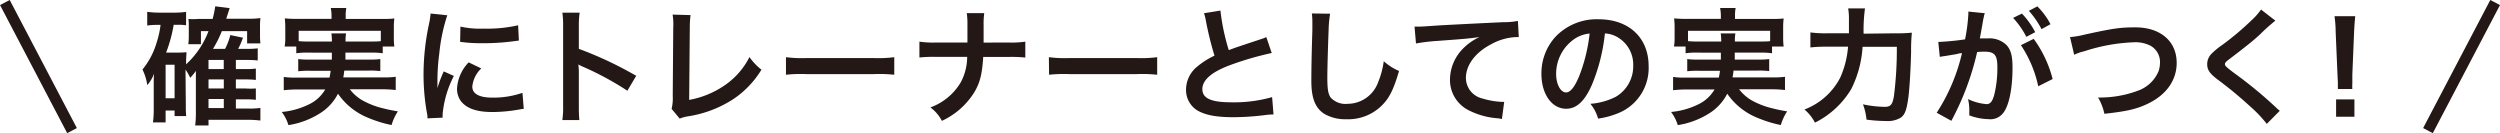
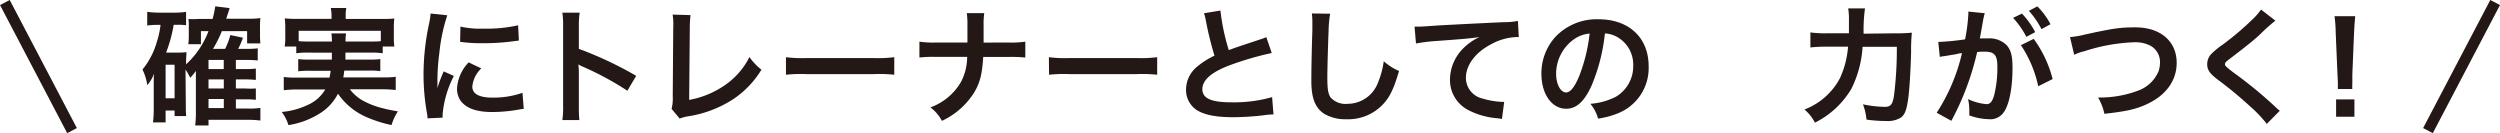
<svg xmlns="http://www.w3.org/2000/svg" viewBox="0 0 395.66 21.07">
  <defs>
    <style>.cls-1{fill:#231815;}.cls-2{fill:#fff;stroke:#231815;stroke-linejoin:round;stroke-width:1.73px;}</style>
  </defs>
  <title>narikata_point3</title>
  <g id="レイヤー_2" data-name="レイヤー 2">
    <g id="レイヤー_1-2" data-name="レイヤー 1">
      <path class="cls-1" d="M29.41,16.83a13.49,13.49,0,0,0,.06,1.54H27.63v-.88H26.21v1.88h-2a15.24,15.24,0,0,0,.12-2.06V13.19c0-.4,0-1,.06-1.54a6.09,6.09,0,0,1-1.08,1.82A8.44,8.44,0,0,0,22.55,11a12,12,0,0,0,2.22-4.2,14.34,14.34,0,0,0,.64-2.86H25a10.8,10.8,0,0,0-1.7.1V1.87A13.3,13.3,0,0,0,25.19,2h2.34a13.11,13.11,0,0,0,1.92-.12V4a7.8,7.8,0,0,0-1.18-.08h-.78a22.63,22.63,0,0,1-1.2,4.4h2a10.8,10.8,0,0,0,1.22-.06c0,.42-.06.88-.06,1.48v.44A13.69,13.69,0,0,0,33,4.93h-1.2V7h-2a9.08,9.08,0,0,0,.08-1.3V4a6.56,6.56,0,0,0-.06-1A8.81,8.81,0,0,0,31.29,3h2.36c.22-.84.3-1.28.42-2l2.26.28c0,.14-.22.7-.52,1.68h3.64a11.14,11.14,0,0,0,1.76-.1,13.22,13.22,0,0,0-.06,1.48V5.57a12.1,12.1,0,0,0,.06,1.3h-2.1V4.93h-4a18.26,18.26,0,0,1-1.4,2.8h1.92a10.31,10.31,0,0,0,.82-2.18l2,.42a11.56,11.56,0,0,1-.76,1.76h1.44a11.45,11.45,0,0,0,1.66-.08V9.57a13.82,13.82,0,0,0-1.6-.08H37.33v1.44h1.48a11.24,11.24,0,0,0,1.68-.08v1.8a14,14,0,0,0-1.66-.08h-1.5V14h1.48A11.41,11.41,0,0,0,40.49,14v1.8a13.56,13.56,0,0,0-1.66-.08h-1.5v1.46h2a11.41,11.41,0,0,0,1.88-.1v2a15.23,15.23,0,0,0-1.92-.12H33v.9H30.89A16.49,16.49,0,0,0,31,17.59v-5c0-.78,0-1.24,0-1.38a7,7,0,0,1-.9,1.1,8.29,8.29,0,0,0-.74-1.3Zm-3.2-1.28h1.42v-5.3H26.21Zm9.2-4.62V9.49H33v1.44ZM33,14h2.42V12.57H33Zm0,3.1h2.42V15.67H33Z" />
      <path class="cls-1" d="M48.77,8.33a11,11,0,0,0-1.88.1V7.37H45.05a7.8,7.8,0,0,0,.1-1.48V4.41a12.34,12.34,0,0,0-.08-1.5,21.8,21.8,0,0,0,2.2.08h5.2V2.53a6.27,6.27,0,0,0-.12-1.26h2.46a6.07,6.07,0,0,0-.1,1.26V3h5.48c1,0,1.54,0,2.22-.08a11.48,11.48,0,0,0-.08,1.46V5.89a11,11,0,0,0,.08,1.48H60.57V8.43a11.39,11.39,0,0,0-1.9-.1h-4c0,.64,0,.64,0,1.1h3.74a12.3,12.3,0,0,0,1.78-.08v1.9a13,13,0,0,0-1.78-.08H54.49c-.06.5-.08.66-.16,1.08h6.24a13.67,13.67,0,0,0,2.06-.1v2.1a17.54,17.54,0,0,0-2.16-.12h-5.1a6.81,6.81,0,0,0,1.86,1.68,12.68,12.68,0,0,0,3.52,1.36c.5.14,1.12.26,2.22.46a8,8,0,0,0-1,2.16,19.59,19.59,0,0,1-3.74-1.16,10.58,10.58,0,0,1-4.74-3.8A7.86,7.86,0,0,1,50.53,18a13,13,0,0,1-4.88,1.8,6.59,6.59,0,0,0-1.06-2.08,12.18,12.18,0,0,0,4.34-1.22,5.9,5.9,0,0,0,2.54-2.34H47.05a18.41,18.41,0,0,0-2.14.12v-2.1a12.92,12.92,0,0,0,2,.1h5.24c.08-.38.12-.6.18-1.08H49a13.18,13.18,0,0,0-1.8.08V9.35a12.63,12.63,0,0,0,1.8.08h3.52c0-.56,0-.56,0-1.1Zm3.76-1.76a9.56,9.56,0,0,0-.08-1.28h2.32a6.57,6.57,0,0,0-.08,1.28h4c.76,0,1.08,0,1.58-.06V4.87h-13V6.51a14,14,0,0,0,1.54.06Z" />
      <path class="cls-1" d="M67.65,18.73c0-.36,0-.48-.1-.94a34.89,34.89,0,0,1-.52-6A38.4,38.4,0,0,1,67.85,4a13.09,13.09,0,0,0,.3-1.86l2.64.28a27.57,27.57,0,0,0-1.26,6,33.39,33.39,0,0,0-.3,4.42c0,.44,0,.6,0,1.1a20.4,20.4,0,0,1,1-2.64l1.6.72a16.42,16.42,0,0,0-1.78,6.06c0,.12,0,.28,0,.54Zm8.52-7.9a4.52,4.52,0,0,0-1.42,2.88c0,1.14,1.1,1.74,3.18,1.74a14.06,14.06,0,0,0,4.76-.76l.2,2.54a6.68,6.68,0,0,0-.82.12,24.66,24.66,0,0,1-4.14.38c-2.48,0-4.08-.56-5-1.74a3.35,3.35,0,0,1-.6-2,6.53,6.53,0,0,1,1.84-4.12Zm-3.3-6.62a14.42,14.42,0,0,0,3.7.32A22.05,22.05,0,0,0,82,4l.12,2.42-1.42.18a35.82,35.82,0,0,1-4.28.24,23.74,23.74,0,0,1-3.6-.22Z" />
      <path class="cls-1" d="M89,19a13.47,13.47,0,0,0,.12-2.24V4a12.86,12.86,0,0,0-.12-2h2.74A13.41,13.41,0,0,0,91.61,4V7.73A58.76,58.76,0,0,1,100.69,12l-1.4,2.36a47.32,47.32,0,0,0-7.08-3.82,6.46,6.46,0,0,1-.68-.34,10.34,10.34,0,0,1,.08,1.36v5.28A22,22,0,0,0,91.69,19Z" />
      <path class="cls-1" d="M109.29,2.39a15.48,15.48,0,0,0-.12,2l-.1,11.42a14.38,14.38,0,0,0,5.46-2.2,11.82,11.82,0,0,0,4.08-4.58,9.39,9.39,0,0,0,1.9,2,14.91,14.91,0,0,1-4.46,4.66,18.23,18.23,0,0,1-7.28,2.74,5.73,5.73,0,0,0-1.2.34l-1.28-1.54a7.05,7.05,0,0,0,.18-2.06l.08-10.8a9.73,9.73,0,0,0-.1-2.06Z" />
      <path class="cls-1" d="M124.39,9.05a19.64,19.64,0,0,0,3.24.14h10.66a19.64,19.64,0,0,0,3.24-.14v2.78a22,22,0,0,0-3.26-.1H127.65a22,22,0,0,0-3.26.1Z" />
      <path class="cls-1" d="M159.67,6.73a14.33,14.33,0,0,0,2.6-.14V9.11a20.54,20.54,0,0,0-2.56-.1h-4.1c-.18,2.78-.52,4.1-1.44,5.64a12,12,0,0,1-5.1,4.48A6.21,6.21,0,0,0,147.25,17,9.23,9.23,0,0,0,152.07,13a8.65,8.65,0,0,0,1-4h-5a20.54,20.54,0,0,0-2.56.1V6.59a14.46,14.46,0,0,0,2.6.14h5c0-.84,0-1.2,0-1.56V4a12.59,12.59,0,0,0-.1-1.92h2.76a12.62,12.62,0,0,0-.1,1.92l0,1.2c0,1.32,0,1.32,0,1.54Z" />
      <path class="cls-1" d="M166,9.05a19.64,19.64,0,0,0,3.24.14h10.66a19.64,19.64,0,0,0,3.24-.14v2.78a22,22,0,0,0-3.26-.1H169.29a22,22,0,0,0-3.26.1Z" />
      <path class="cls-1" d="M193.15,1.67a33.59,33.59,0,0,0,1.32,6.26c1.3-.48,1.3-.48,5.18-1.76a5.47,5.47,0,0,0,.76-.3l.86,2.52a48.87,48.87,0,0,0-6.6,1.92c-2.92,1.08-4.38,2.36-4.38,3.8s1.36,2.08,4.58,2.08a21.9,21.9,0,0,0,6.46-.82l.22,2.74a12.47,12.47,0,0,0-1.62.14,42.27,42.27,0,0,1-4.68.3c-2.78,0-4.52-.34-5.8-1.1a3.79,3.79,0,0,1-1.74-3.34,4.7,4.7,0,0,1,1.78-3.58,12.34,12.34,0,0,1,2.72-1.72,51,51,0,0,1-1.34-5.42,8.5,8.5,0,0,0-.32-1.3Z" />
      <path class="cls-1" d="M210.51,2.17a18.28,18.28,0,0,0-.24,2.7c-.08,1.86-.2,5.92-.2,7.34,0,1.9.12,2.62.52,3.22a3.17,3.17,0,0,0,2.68,1,5.15,5.15,0,0,0,4.84-3.42A13.41,13.41,0,0,0,219,9.69a8.64,8.64,0,0,0,2.42,1.54c-.8,2.7-1.4,4-2.38,5.1a7.57,7.57,0,0,1-6,2.54,6.52,6.52,0,0,1-3.5-.88c-1.38-.92-2-2.46-2-5.14,0-1,0-3,.16-8.06,0-.6,0-1,0-1.3a10,10,0,0,0-.08-1.36Z" />
      <path class="cls-1" d="M223.87,4.21l.76,0c.36,0,.36,0,3.3-.2,1.12-.06,4.44-.24,10-.5a11.29,11.29,0,0,0,2.3-.2l.14,2.56-.42,0A8.94,8.94,0,0,0,236,7c-2.54,1.32-4,3.32-4,5.34a3.36,3.36,0,0,0,2.66,3.26,12.14,12.14,0,0,0,3,.52s.2,0,.4,0l-.36,2.72a4.25,4.25,0,0,0-.68-.12,12,12,0,0,1-4.68-1.32,5.35,5.35,0,0,1-2.86-4.82,7.05,7.05,0,0,1,1.9-4.72,8.81,8.81,0,0,1,2.78-2c-1.62.24-2.4.3-6.74.62a29,29,0,0,0-3.32.4Z" />
      <path class="cls-1" d="M251.93,13.45c-1.14,2.58-2.42,3.76-4.06,3.76-2.28,0-3.92-2.32-3.92-5.54a8.59,8.59,0,0,1,2.2-5.82A9,9,0,0,1,253,3.05c4.8,0,7.92,2.92,7.92,7.42a7.7,7.7,0,0,1-4.86,7.46,13.08,13.08,0,0,1-3.14.84,6.38,6.38,0,0,0-1.22-2.34,10.63,10.63,0,0,0,4-1.1,5.6,5.6,0,0,0,2.78-5A5,5,0,0,0,256,5.89a4.37,4.37,0,0,0-2-.6A28.93,28.93,0,0,1,251.93,13.45ZM249,6.29a6.7,6.7,0,0,0-2.72,5.4c0,1.64.7,2.94,1.58,2.94.66,0,1.34-.84,2.06-2.56a26.36,26.36,0,0,0,1.66-6.76A5.09,5.09,0,0,0,249,6.29Z" />
-       <path class="cls-1" d="M268.65,8.33a11,11,0,0,0-1.88.1V7.37h-1.84a7.8,7.8,0,0,0,.1-1.48V4.41a12.34,12.34,0,0,0-.08-1.5,21.8,21.8,0,0,0,2.2.08h5.2V2.53a6.27,6.27,0,0,0-.12-1.26h2.46a6.07,6.07,0,0,0-.1,1.26V3h5.48c1,0,1.54,0,2.22-.08a11.48,11.48,0,0,0-.08,1.46V5.89a11,11,0,0,0,.08,1.48h-1.84V8.43a11.39,11.39,0,0,0-1.9-.1h-4c0,.64,0,.64,0,1.1h3.74A12.3,12.3,0,0,0,280,9.35v1.9a13,13,0,0,0-1.78-.08h-3.86c-.06.5-.08.66-.16,1.08h6.24a13.67,13.67,0,0,0,2.06-.1v2.1a17.54,17.54,0,0,0-2.16-.12h-5.1a6.81,6.81,0,0,0,1.86,1.68,12.68,12.68,0,0,0,3.52,1.36c.5.14,1.12.26,2.22.46a8,8,0,0,0-1,2.16,19.59,19.59,0,0,1-3.74-1.16,10.58,10.58,0,0,1-4.74-3.8A7.86,7.86,0,0,1,270.41,18a13,13,0,0,1-4.88,1.8,6.59,6.59,0,0,0-1.06-2.08,12.18,12.18,0,0,0,4.34-1.22,5.9,5.9,0,0,0,2.54-2.34h-4.42a18.41,18.41,0,0,0-2.14.12v-2.1a12.92,12.92,0,0,0,2,.1h5.24c.08-.38.12-.6.18-1.08h-3.38a13.18,13.18,0,0,0-1.8.08V9.35a12.63,12.63,0,0,0,1.8.08h3.52c0-.56,0-.56,0-1.1Zm3.76-1.76a9.56,9.56,0,0,0-.08-1.28h2.32a6.57,6.57,0,0,0-.08,1.28h4c.76,0,1.08,0,1.58-.06V4.87h-13V6.51a14,14,0,0,0,1.54.06Z" />
      <path class="cls-1" d="M300,5.27a21.72,21.72,0,0,0,2.58-.1,27,27,0,0,0-.12,3c-.06,2.74-.26,6.12-.46,7.44-.26,1.84-.54,2.54-1.16,3a4,4,0,0,1-2.38.54,23.06,23.06,0,0,1-3.06-.22,9.35,9.35,0,0,0-.56-2.42,17.66,17.66,0,0,0,3.44.4c.94,0,1.24-.36,1.46-1.7a58.42,58.42,0,0,0,.46-7.8h-5.42A17.28,17.28,0,0,1,293,14.07a13.93,13.93,0,0,1-5.76,5.34,6.75,6.75,0,0,0-1.66-2.08,10.6,10.6,0,0,0,5.64-5,14.67,14.67,0,0,0,1.26-4.94H289a21.13,21.13,0,0,0-2.48.12V5.13a17.3,17.3,0,0,0,2.54.14h3.56c0-.8,0-1,0-2a10.53,10.53,0,0,0-.12-1.94h2.66a25.91,25.91,0,0,0-.22,4Z" />
      <path class="cls-1" d="M313.89,3c-.1.58-.24,1.4-.44,2.48-.06.34-.06.34-.12.6.6,0,.88,0,1.24,0a3.87,3.87,0,0,1,3,1.06c.68.76.94,1.72.94,3.54,0,3.44-.58,6.18-1.54,7.28a2.53,2.53,0,0,1-2.22.9,9.27,9.27,0,0,1-3.08-.6c0-.38,0-.68,0-.88a7.51,7.51,0,0,0-.2-1.7,8.37,8.37,0,0,0,2.92.8c.58,0,.9-.38,1.2-1.36a17.77,17.77,0,0,0,.52-4.56c0-1.84-.46-2.38-2-2.38-.42,0-.74,0-1.2.06a42.94,42.94,0,0,1-4.08,10.88l-2.32-1.28a29.42,29.42,0,0,0,4-9.42c-.3,0-.3,0-.94.16l-1.82.3A8.21,8.21,0,0,0,307,9l-.24-2.36A41.08,41.08,0,0,0,311,6.23a28.13,28.13,0,0,0,.52-4V1.83l2.6.26a4.65,4.65,0,0,0-.16.62ZM320,2.15a13,13,0,0,1,2.1,2.94l-1.4.74a13.5,13.5,0,0,0-2.1-3Zm1.86,4a18.6,18.6,0,0,1,3,6.36l-2.28,1.14a18.71,18.71,0,0,0-2.74-6.5Zm1.24-1.54a14.74,14.74,0,0,0-2-2.9l1.34-.7a11.57,11.57,0,0,1,2.08,2.82Z" />
      <path class="cls-1" d="M327.61,5.87a14.3,14.3,0,0,0,2.34-.4c4.56-1,5.64-1.14,8-1.14,4,0,6.54,2.22,6.54,5.62,0,2.72-1.6,5-4.44,6.4-1.82.9-3.38,1.26-7,1.66a8.67,8.67,0,0,0-1-2.58,17.17,17.17,0,0,0,6.58-1.18,5.54,5.54,0,0,0,3-3,4.41,4.41,0,0,0,.22-1.42,2.93,2.93,0,0,0-1.52-2.6,5.21,5.21,0,0,0-2.58-.54,28.5,28.5,0,0,0-7.88,1.42,7.3,7.3,0,0,0-1.6.56Z" />
      <path class="cls-1" d="M360.11,3.27a30.51,30.51,0,0,0-2.46,2.2c-1,.94-2.42,2.06-4.76,3.84-.62.46-.76.62-.76.84s0,.34,1.8,1.66a67.23,67.23,0,0,1,6.3,5.22,5,5,0,0,0,.58.5l-2.06,2.08a19.32,19.32,0,0,0-2.6-2.74A63.43,63.43,0,0,0,351,12.61c-1.32-1-1.68-1.56-1.68-2.48A2.34,2.34,0,0,1,350,8.51a12.26,12.26,0,0,1,1.76-1.44,44.83,44.83,0,0,0,4.62-3.9,9.91,9.91,0,0,0,1.46-1.66Z" />
      <path class="cls-1" d="M370,14.09c0-.42,0-.62,0-.86s0-.22-.06-1.42L369.65,5c0-.88-.1-1.88-.18-2.44h3.28c-.06.54-.14,1.58-.18,2.44l-.28,6.8c0,1.16,0,1.16,0,1.44a7.14,7.14,0,0,0,0,.84Zm-.28,4.38V15.73h2.9v2.74Z" />
      <line class="cls-2" x1="394.89" y1="0.4" x2="384.26" y2="20.67" />
      <line class="cls-2" x1="0.77" y1="0.4" x2="11.4" y2="20.67" />
    </g>
  </g>
</svg>